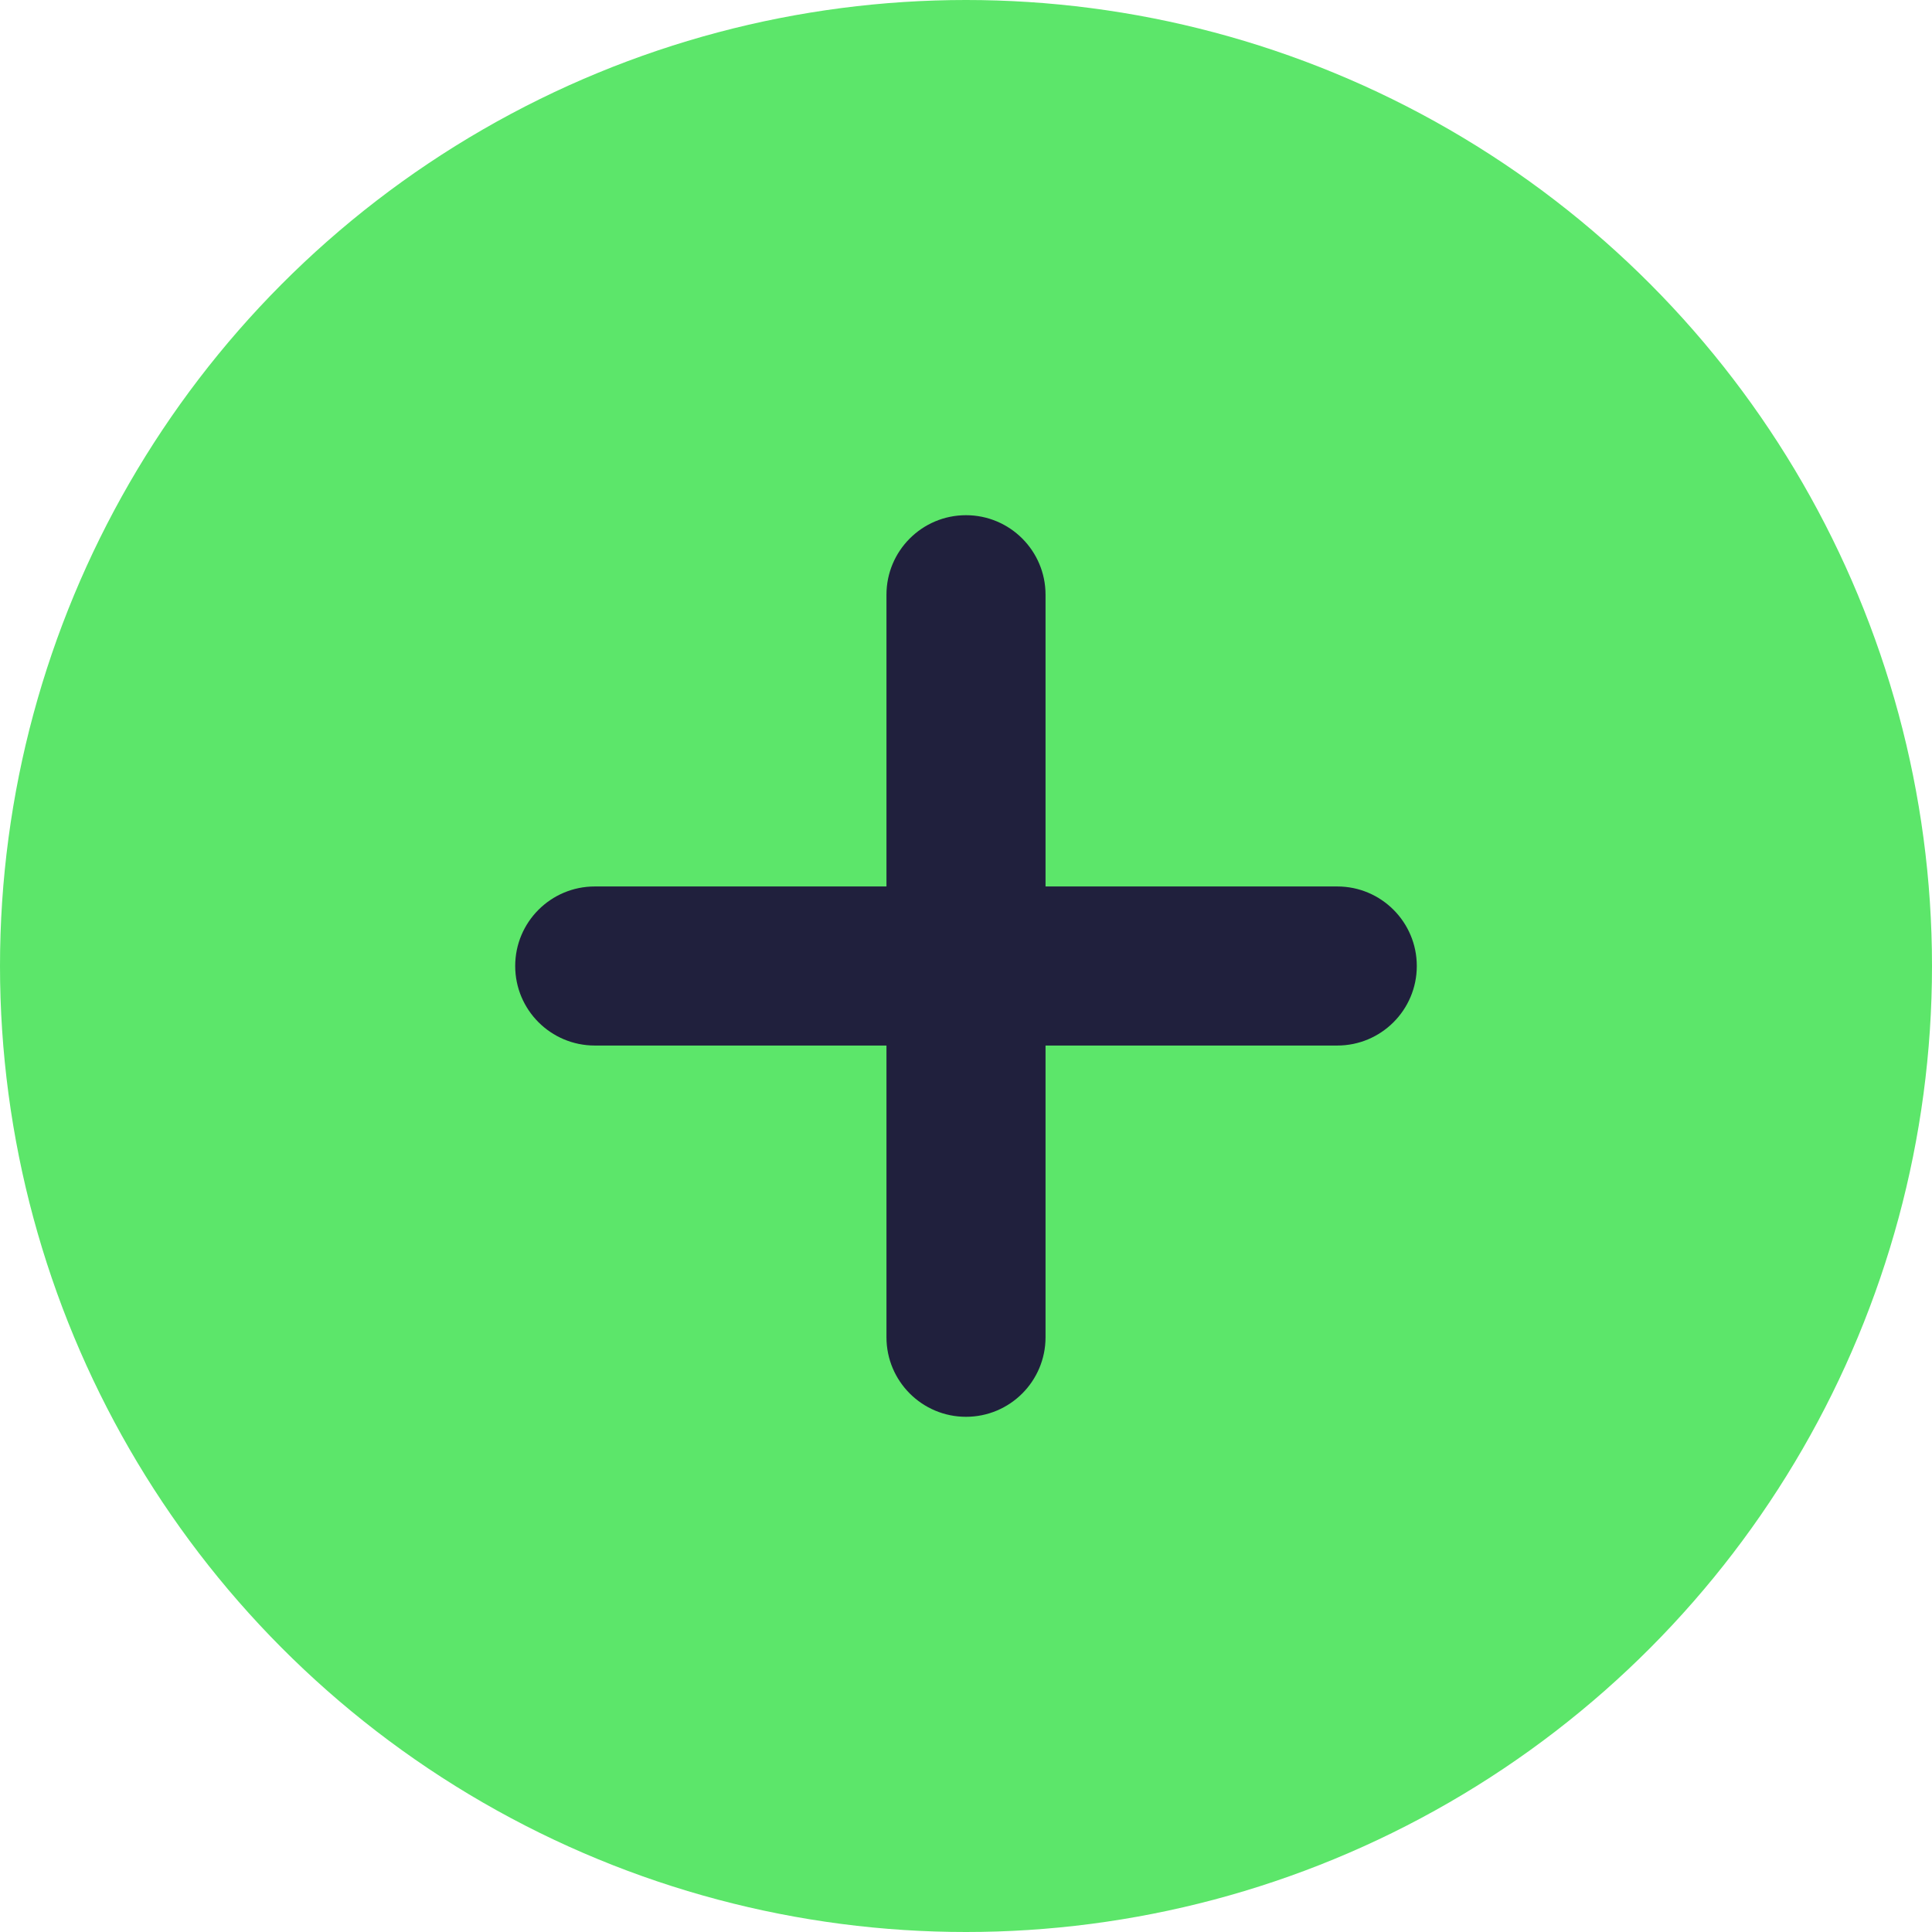
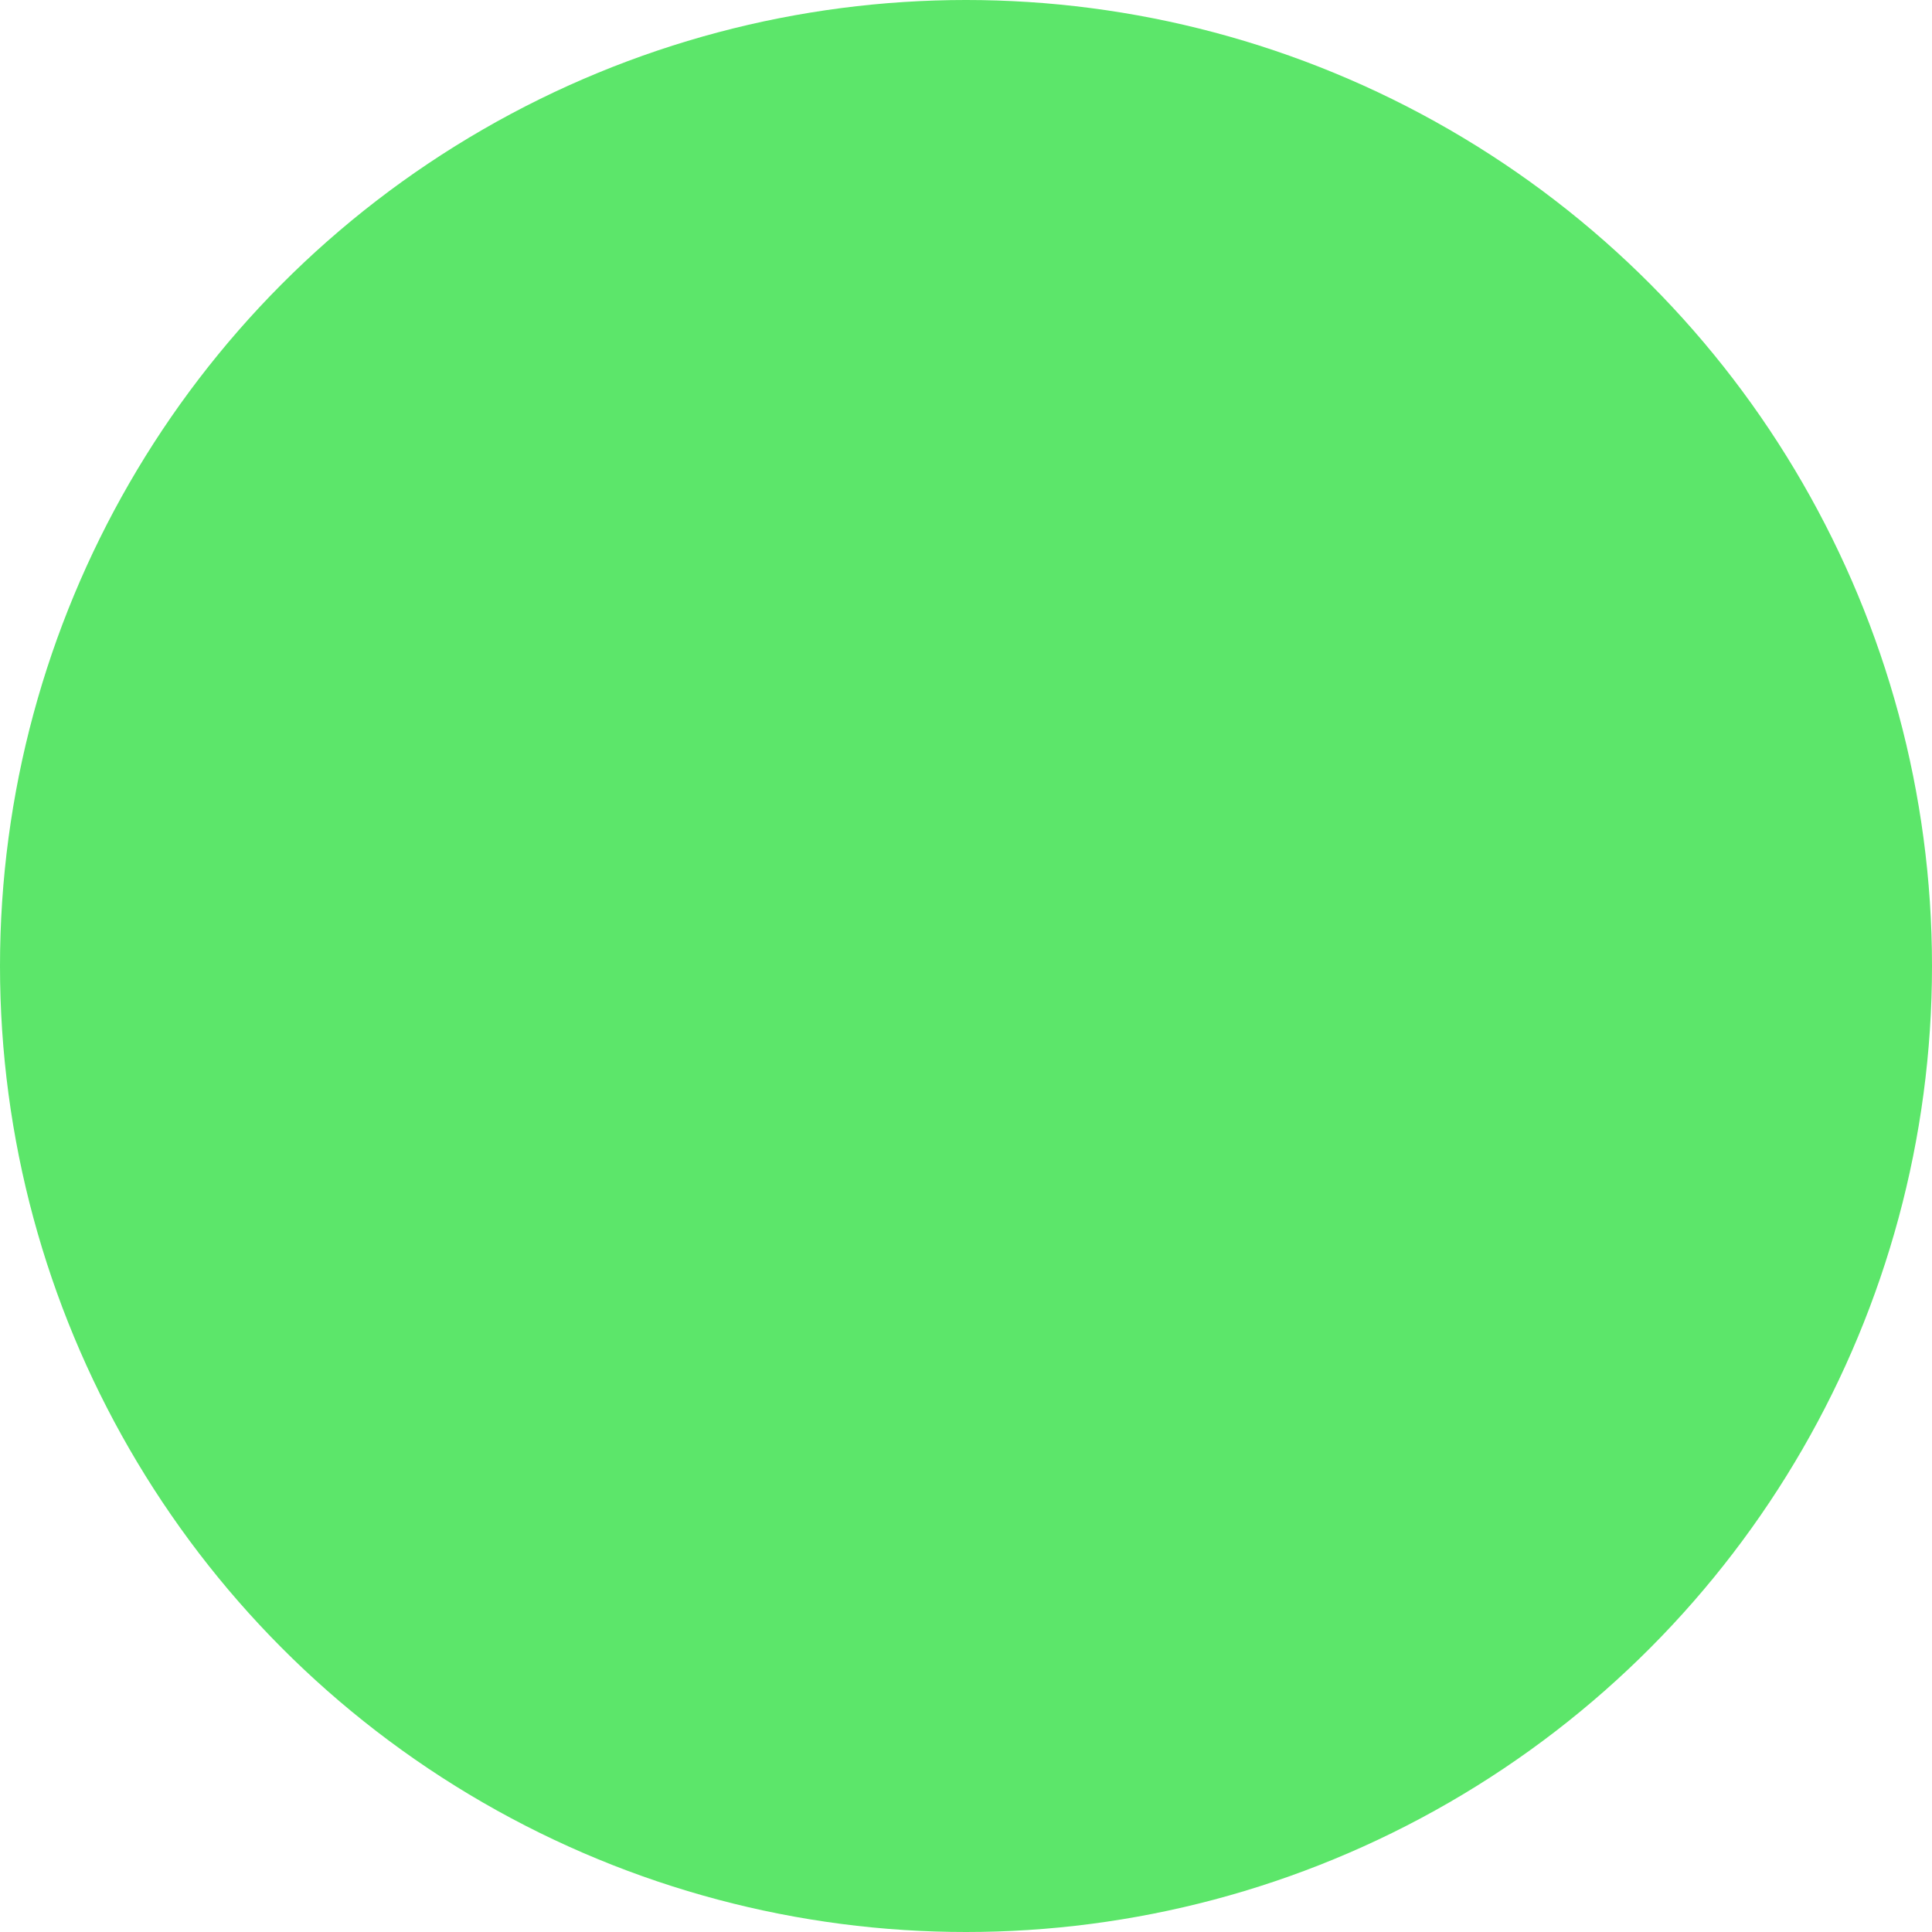
<svg xmlns="http://www.w3.org/2000/svg" width="30" height="30" viewBox="0 0 30 30" fill="none">
  <circle cx="15" cy="15" r="15" fill="#5CE66A" />
-   <path fill-rule="evenodd" clip-rule="evenodd" d="M16.235 9.235C16.235 8.553 15.682 8 15 8C14.318 8 13.765 8.553 13.765 9.235V13.765H9.236C8.553 13.765 8 14.318 8 15C8 15.682 8.553 16.235 9.236 16.235H13.765V20.765C13.765 21.447 14.318 22 15 22C15.682 22 16.235 21.447 16.235 20.765V16.235H20.765C21.447 16.235 22 15.682 22 15C22 14.318 21.447 13.765 20.765 13.765H16.235V9.235Z" fill="#20203D" />
</svg>